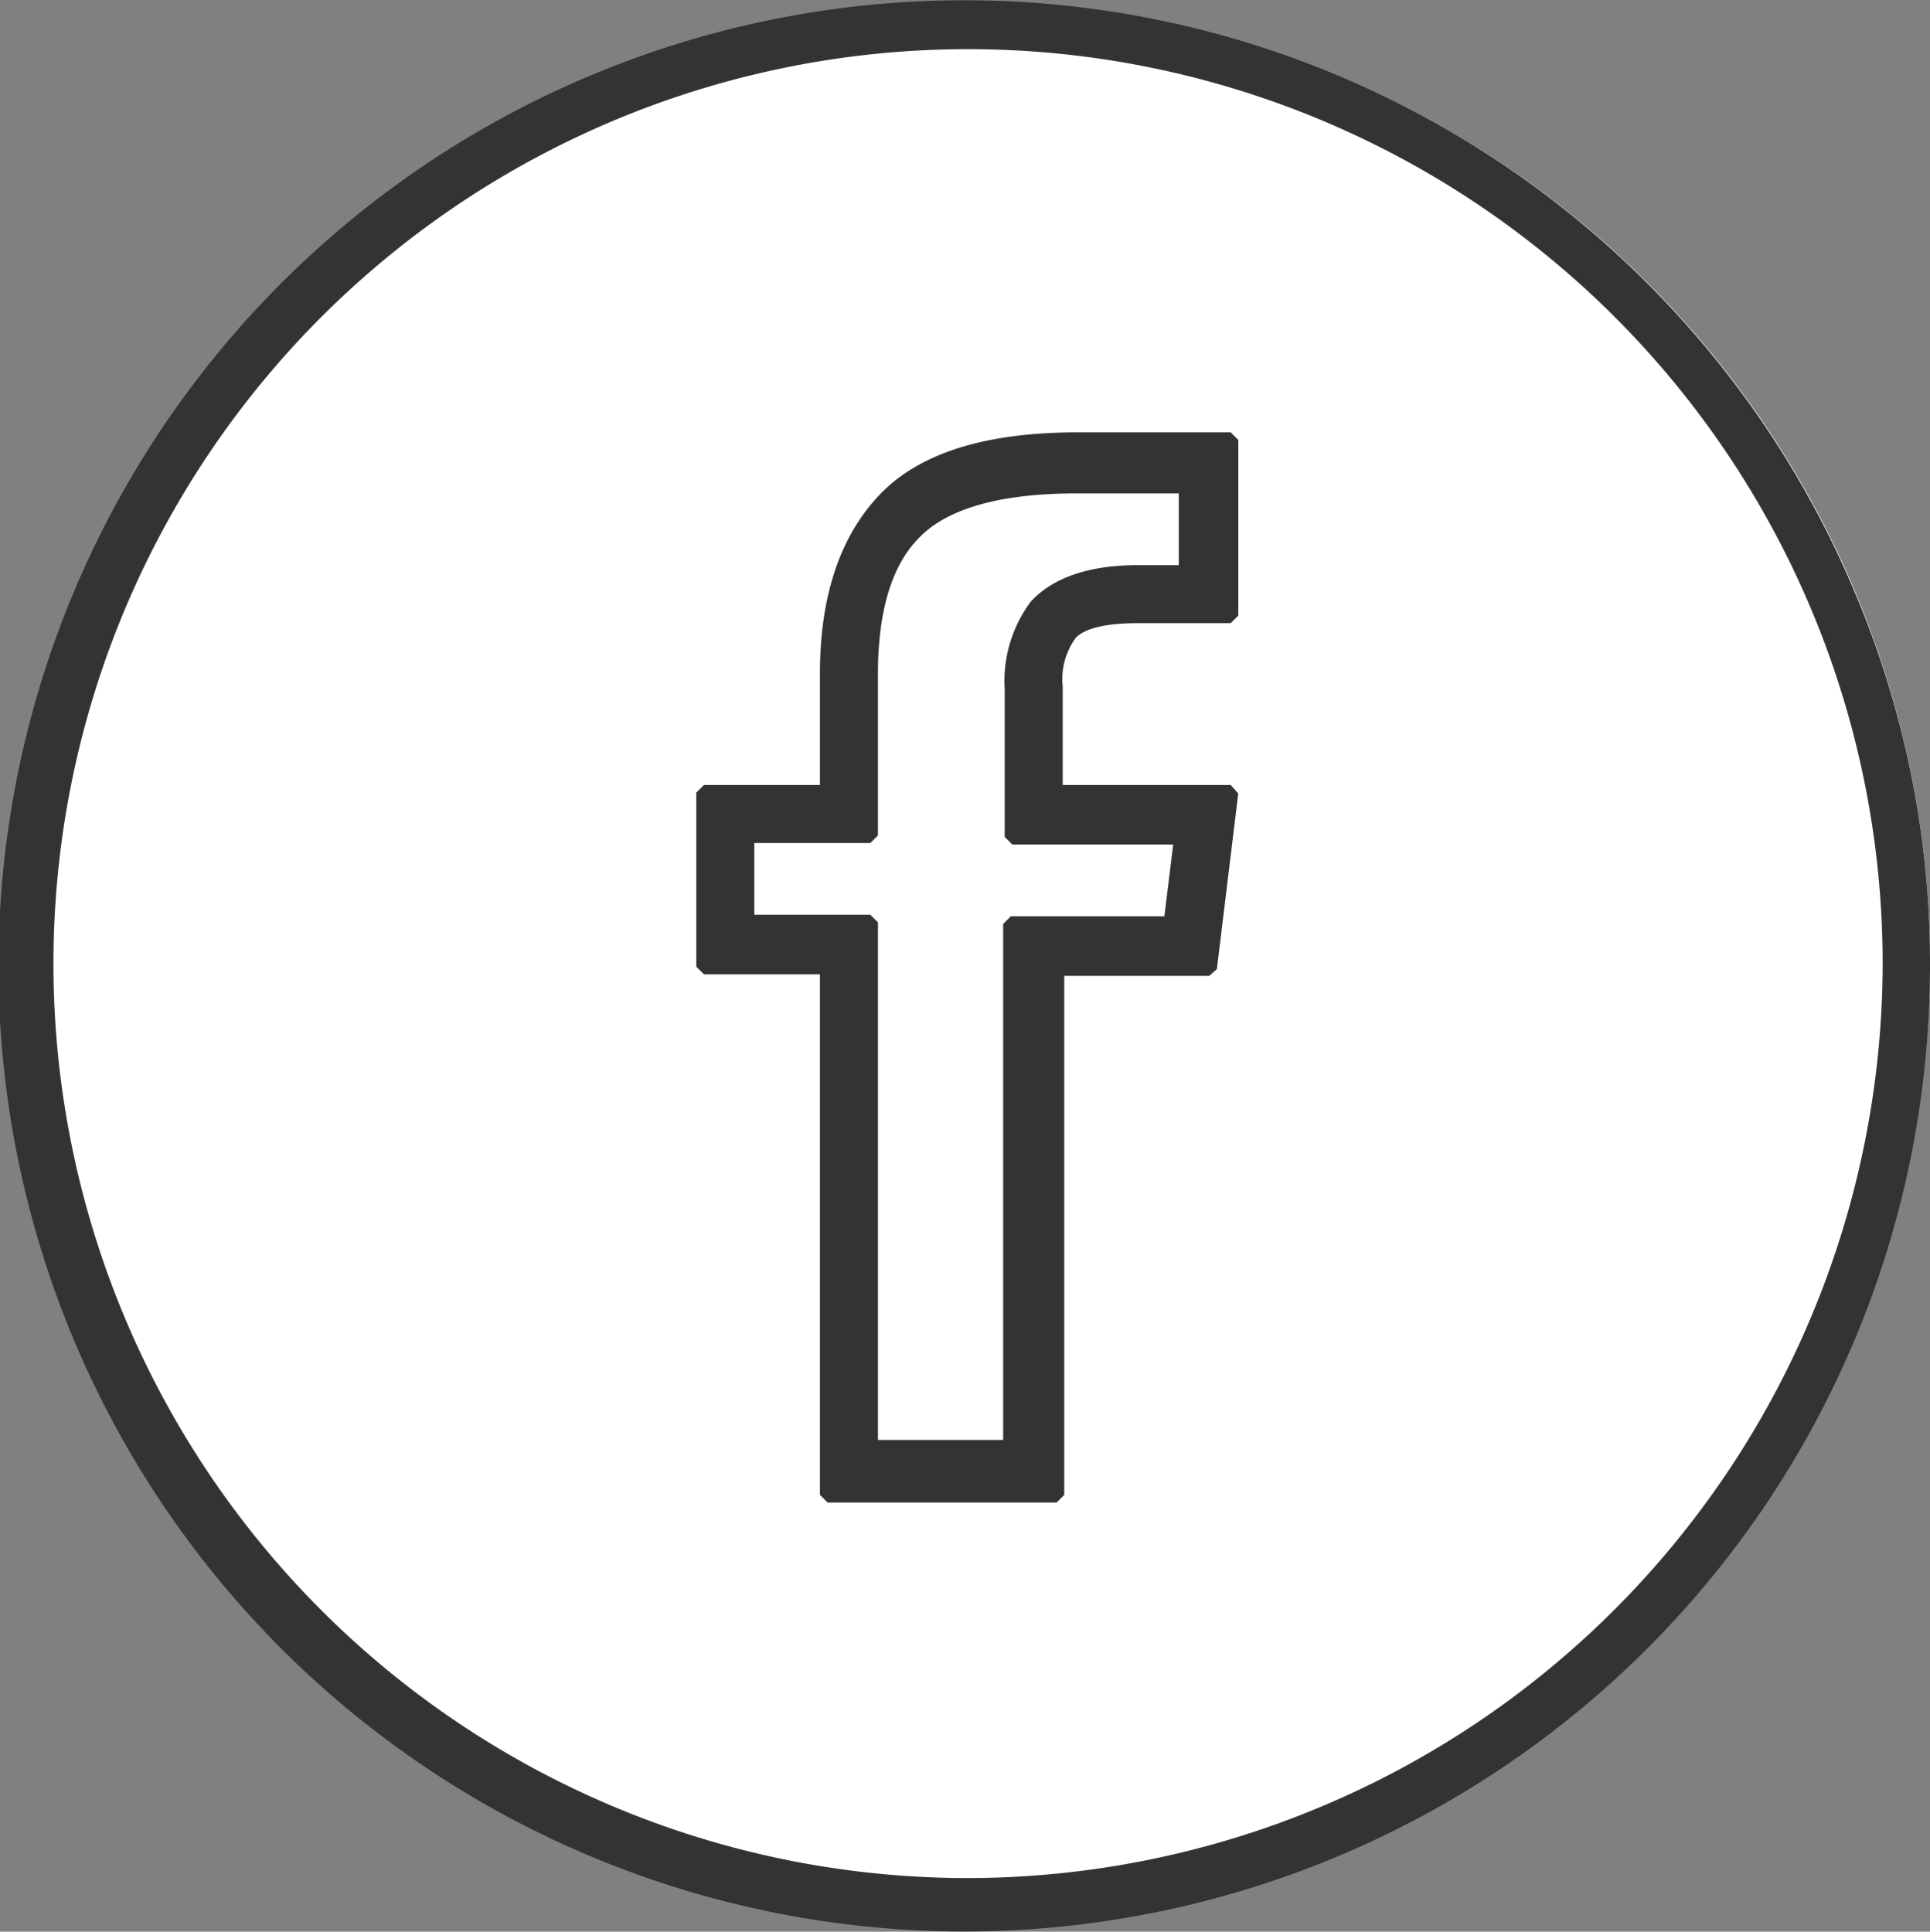
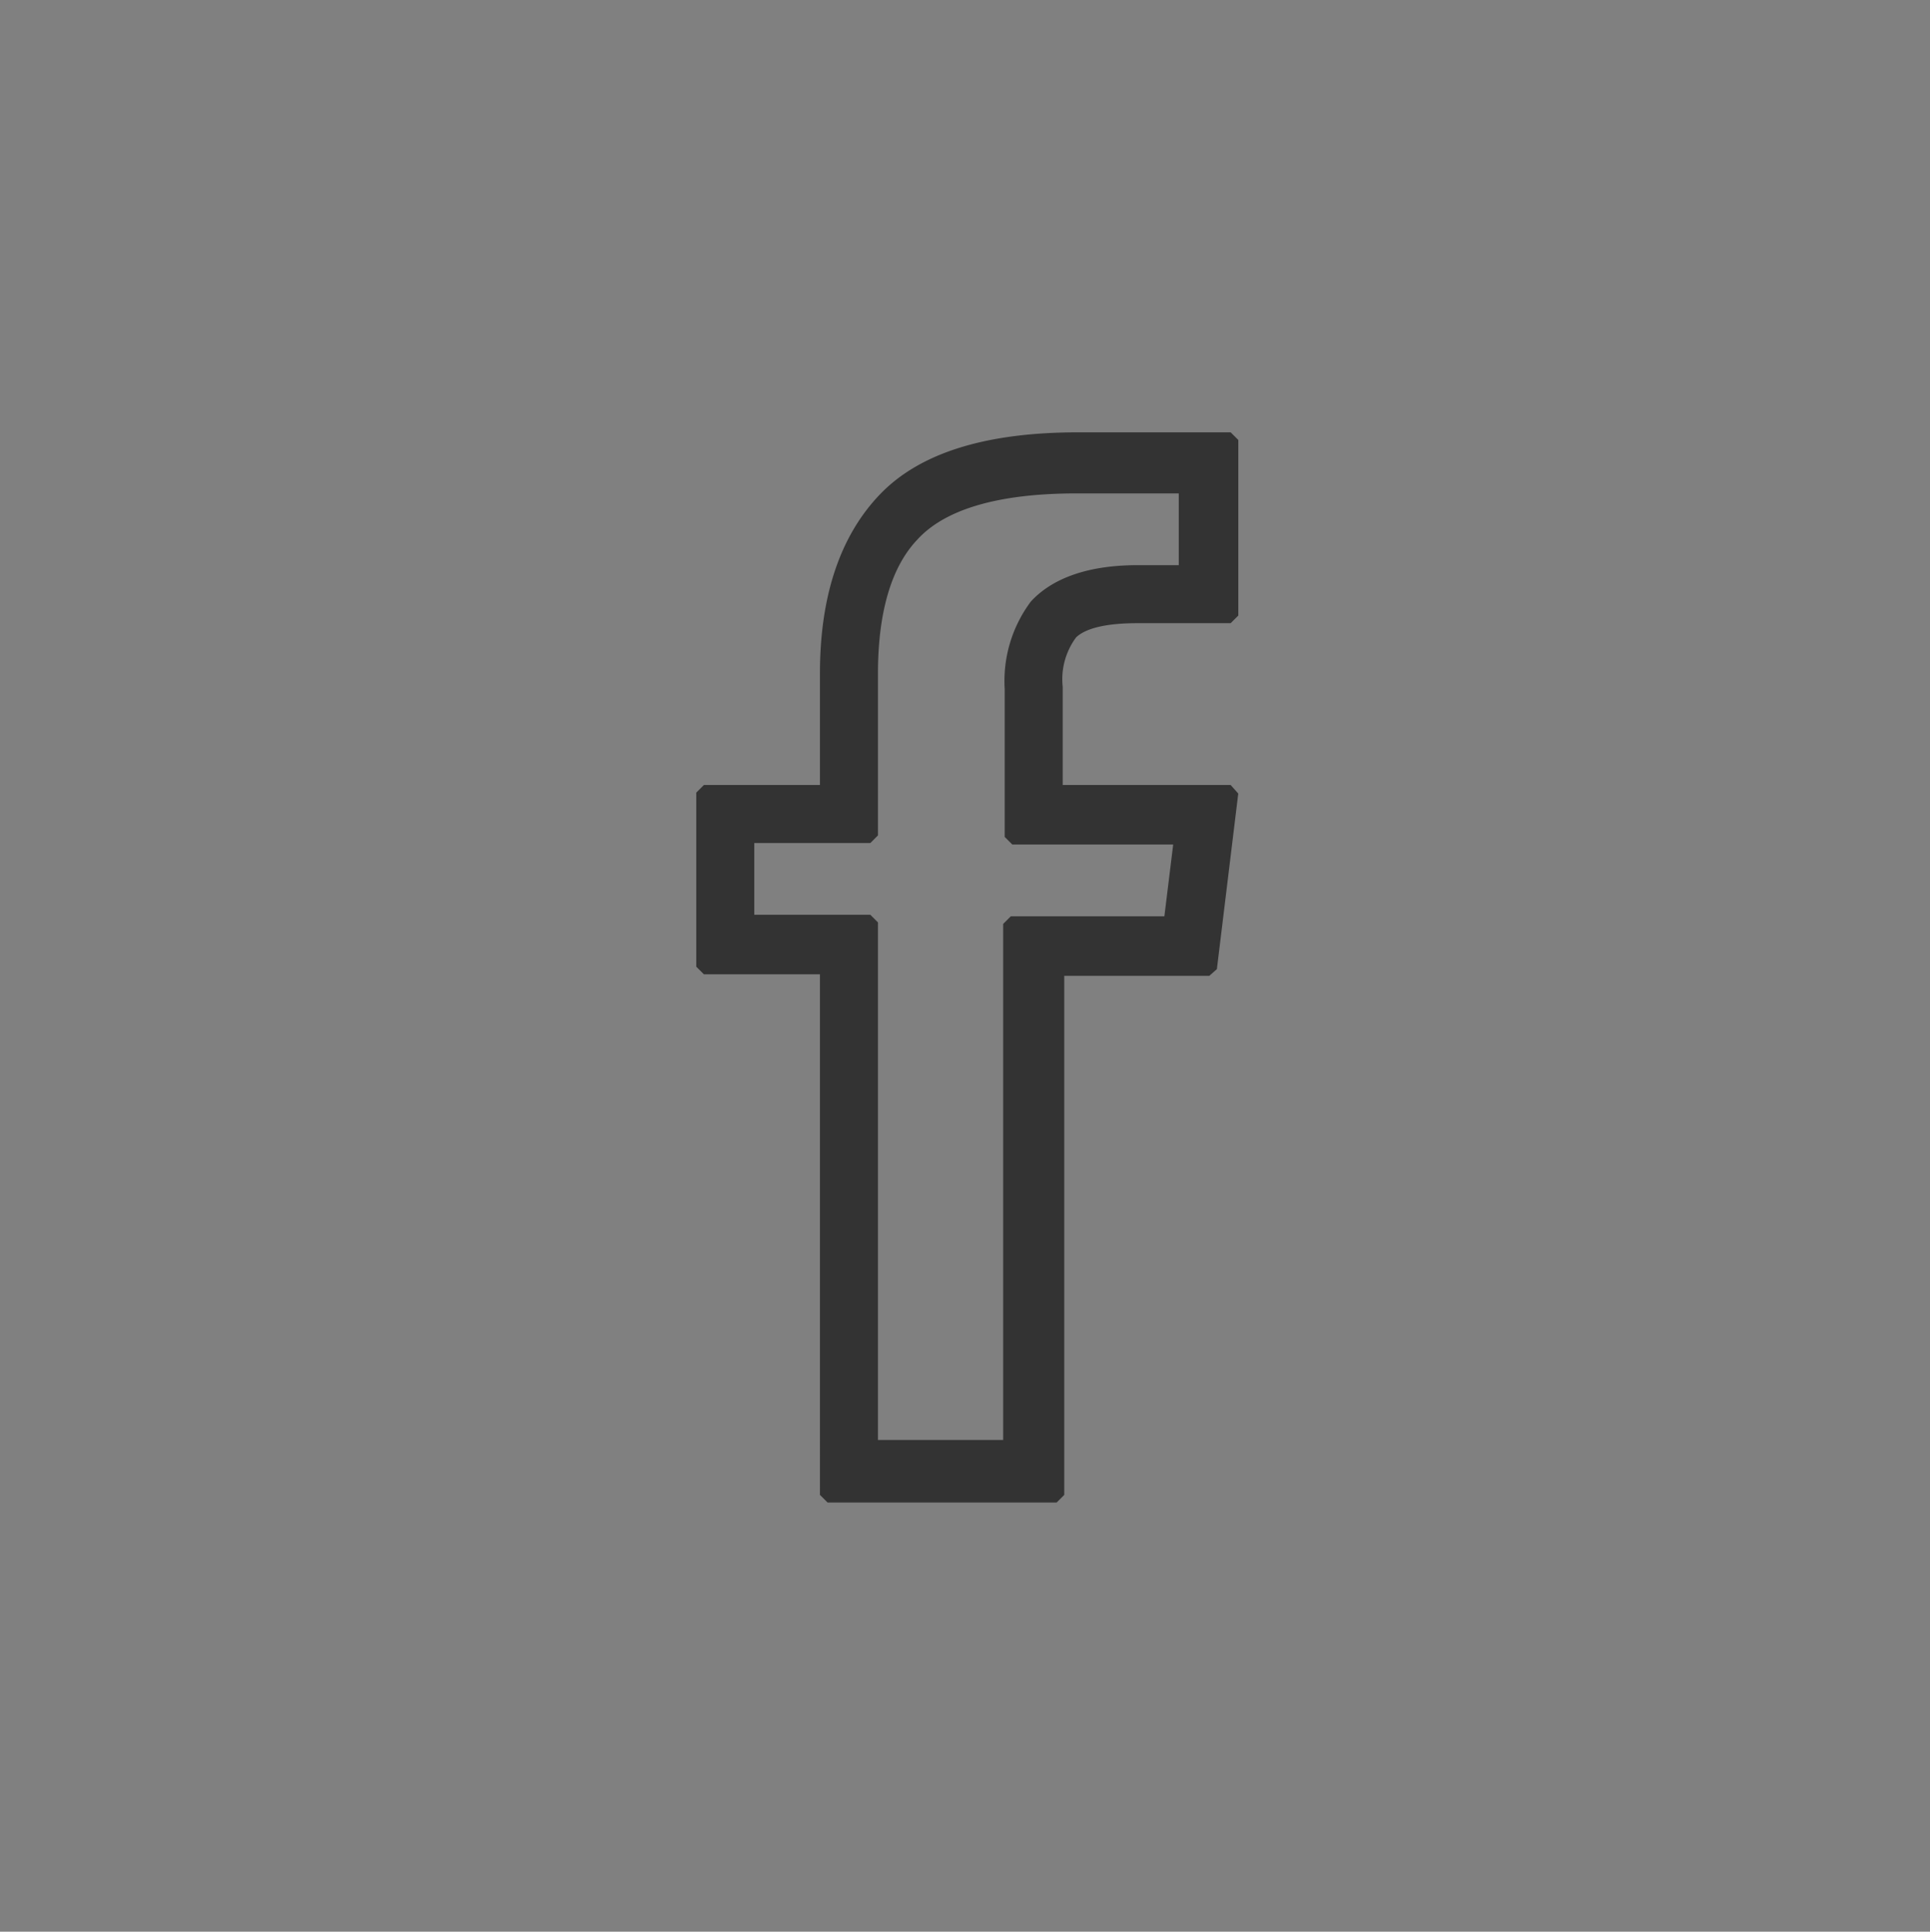
<svg xmlns="http://www.w3.org/2000/svg" viewBox="0 0 126.4 126.53">
  <rect x="0" y="0" width="126.4" height="126.53" fill="#808080" stroke="none" />
  <defs>
    <style>.a{fill:#fff;}.b,.c{fill:#333;}.c{stroke:#333;stroke-linejoin:bevel;}</style>
  </defs>
  <title>social-media-facebook1</title>
-   <circle class="a" cx="63.4" cy="63.12" r="63" />
-   <path class="b" d="M121,38.5A63.25,63.25,0,1,0,126,63,62.42,62.42,0,0,0,121,38.5ZM63,122.9A59.9,59.9,0,1,1,122.9,63h0A60,60,0,0,1,63,122.9Z" transform="translate(0.4 0.12)" />
  <path class="c" d="M68.7,51.8H80.2L78.8,63.3h-10V97.8h-15V63.2H45.7V51.8h8.1V44c0-5,1.3-8.8,3.8-11.4s6.7-3.9,12.6-3.9h10V40.2H74.1c-2.3,0-3.7.4-4.4,1.1a5.09,5.09,0,0,0-1,3.6v6.9h0Zm7.6,8.6L77,54.7H65.9V45a8.19,8.19,0,0,1,1.6-5.4c1.3-1.4,3.5-2.2,6.6-2.2h3.2V31.7H70.1c-5.3,0-8.9,1.1-10.8,3.2-1.8,1.9-2.7,5-2.7,9.1V54.6H48.5v5.7h8.1V94.7h9.2V60.4H76.3Z" transform="translate(0.4 0.12)" />
</svg>